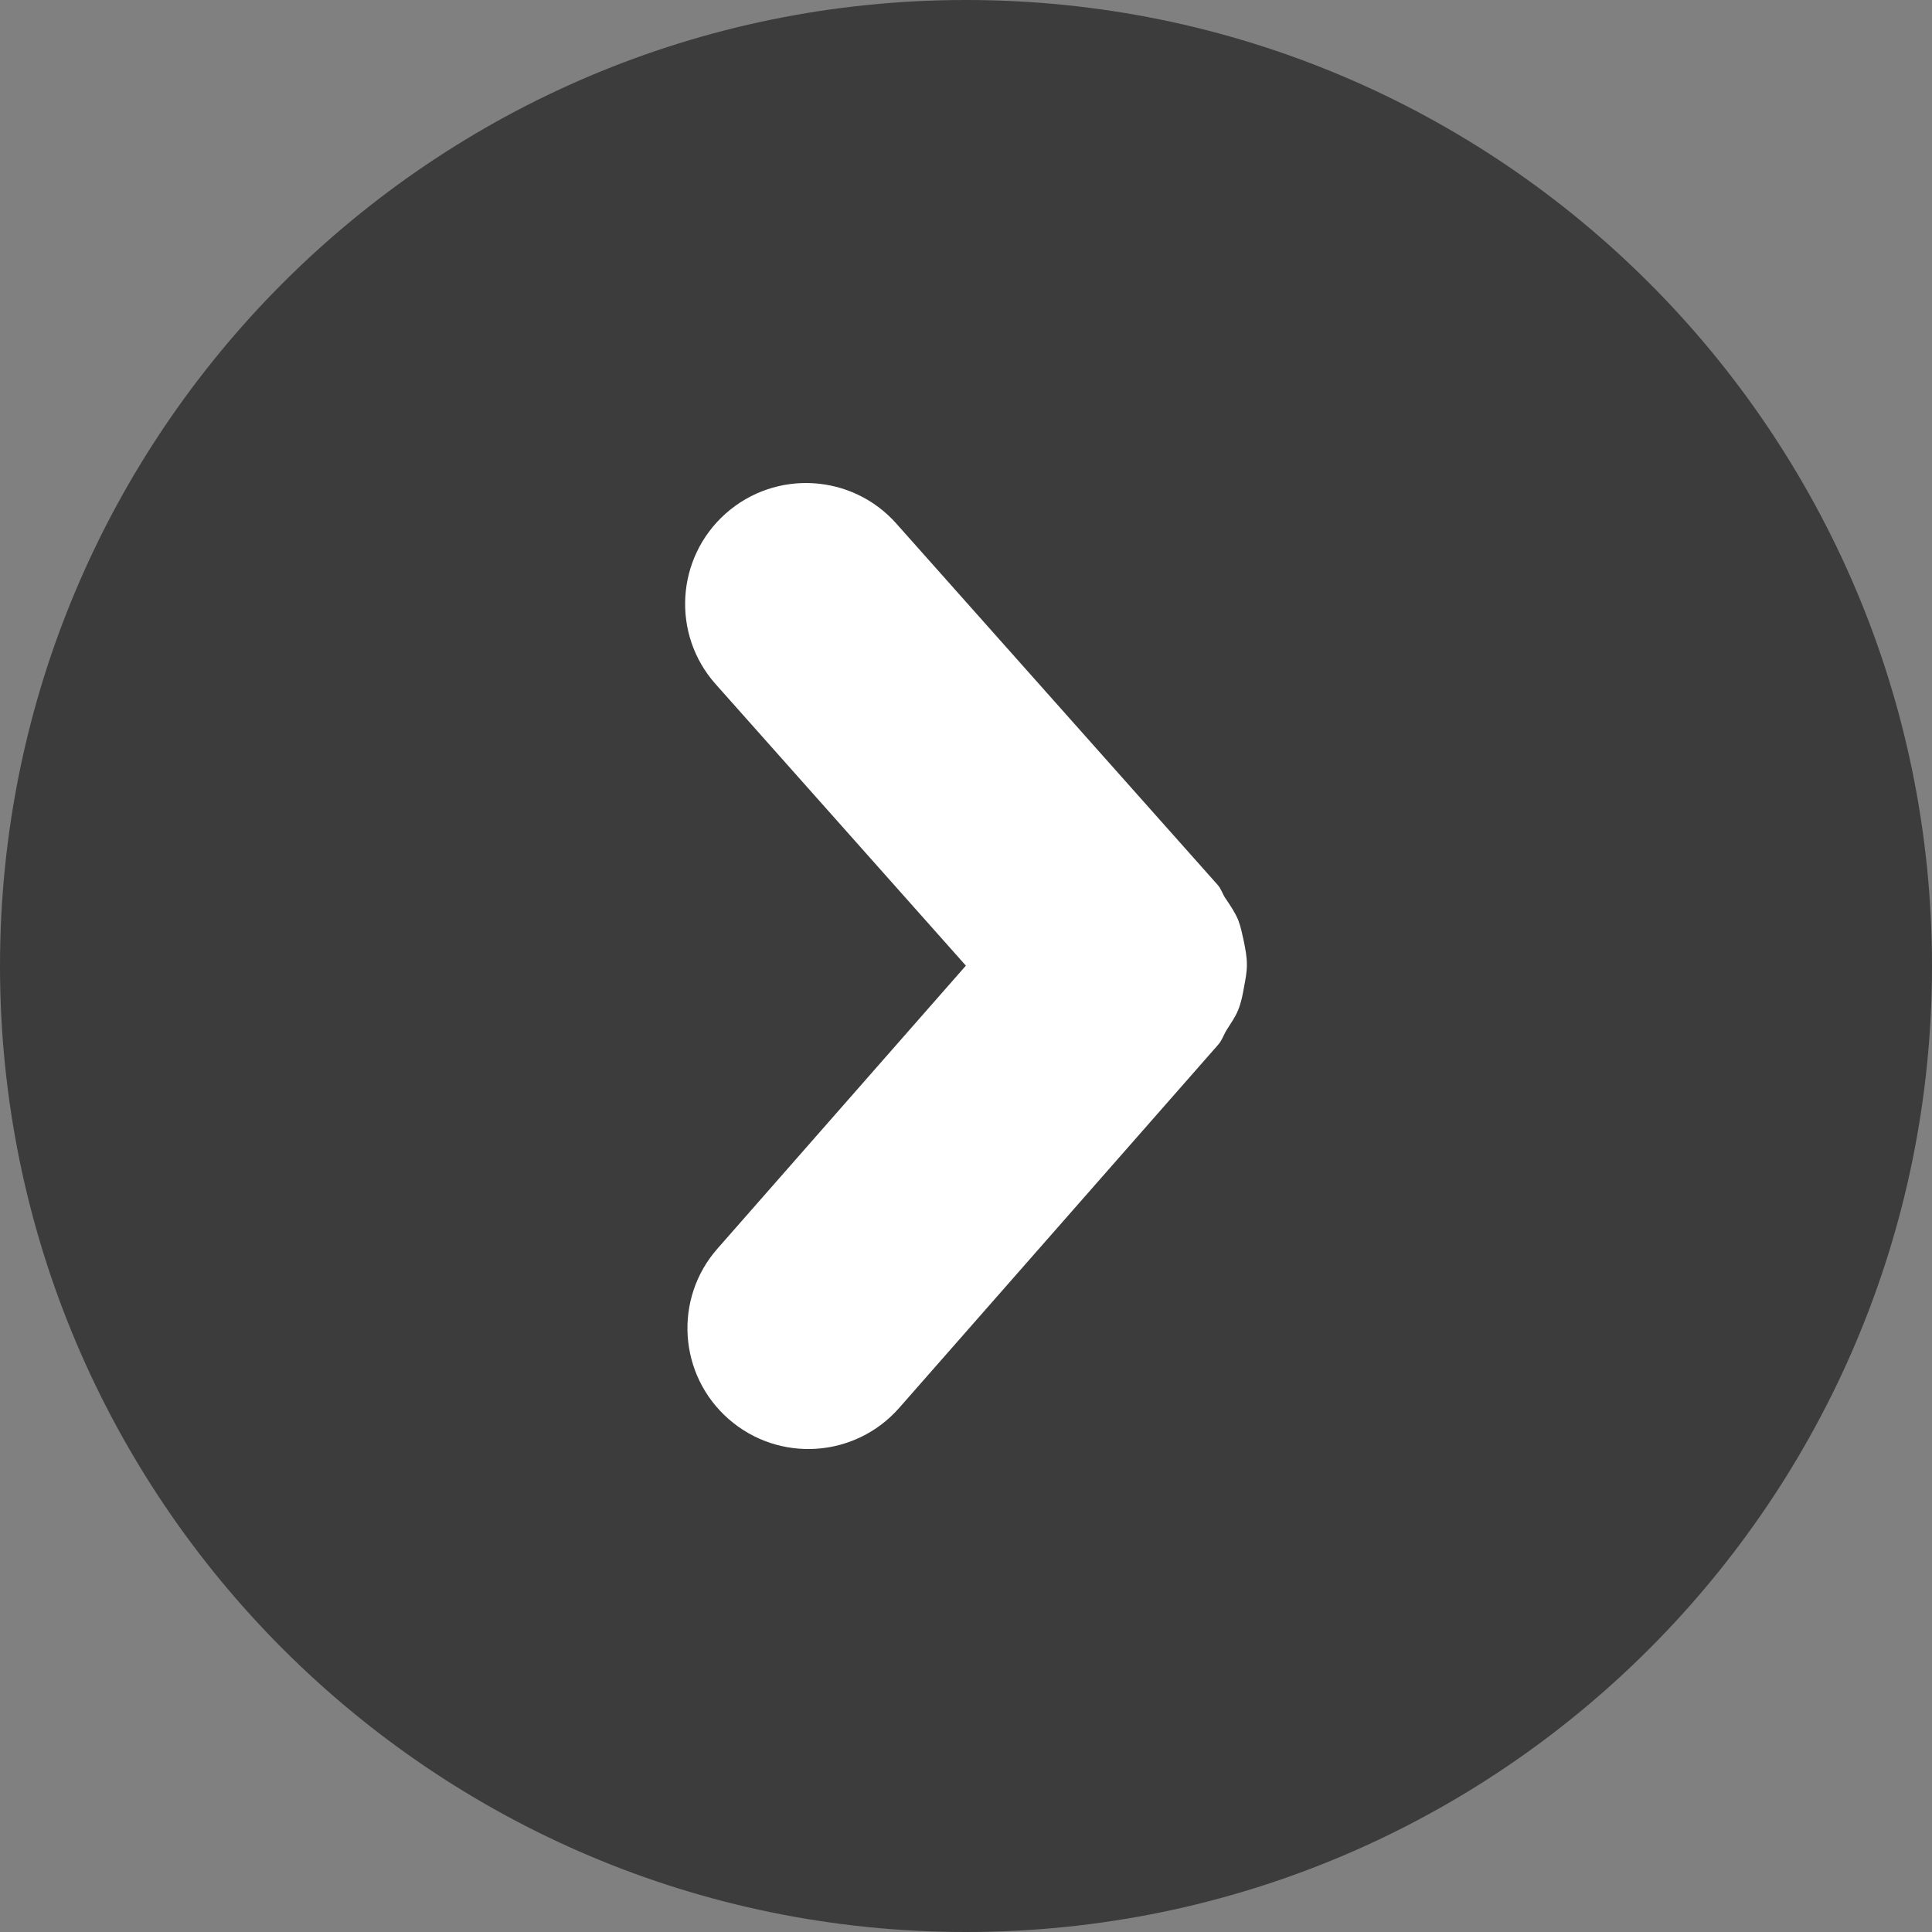
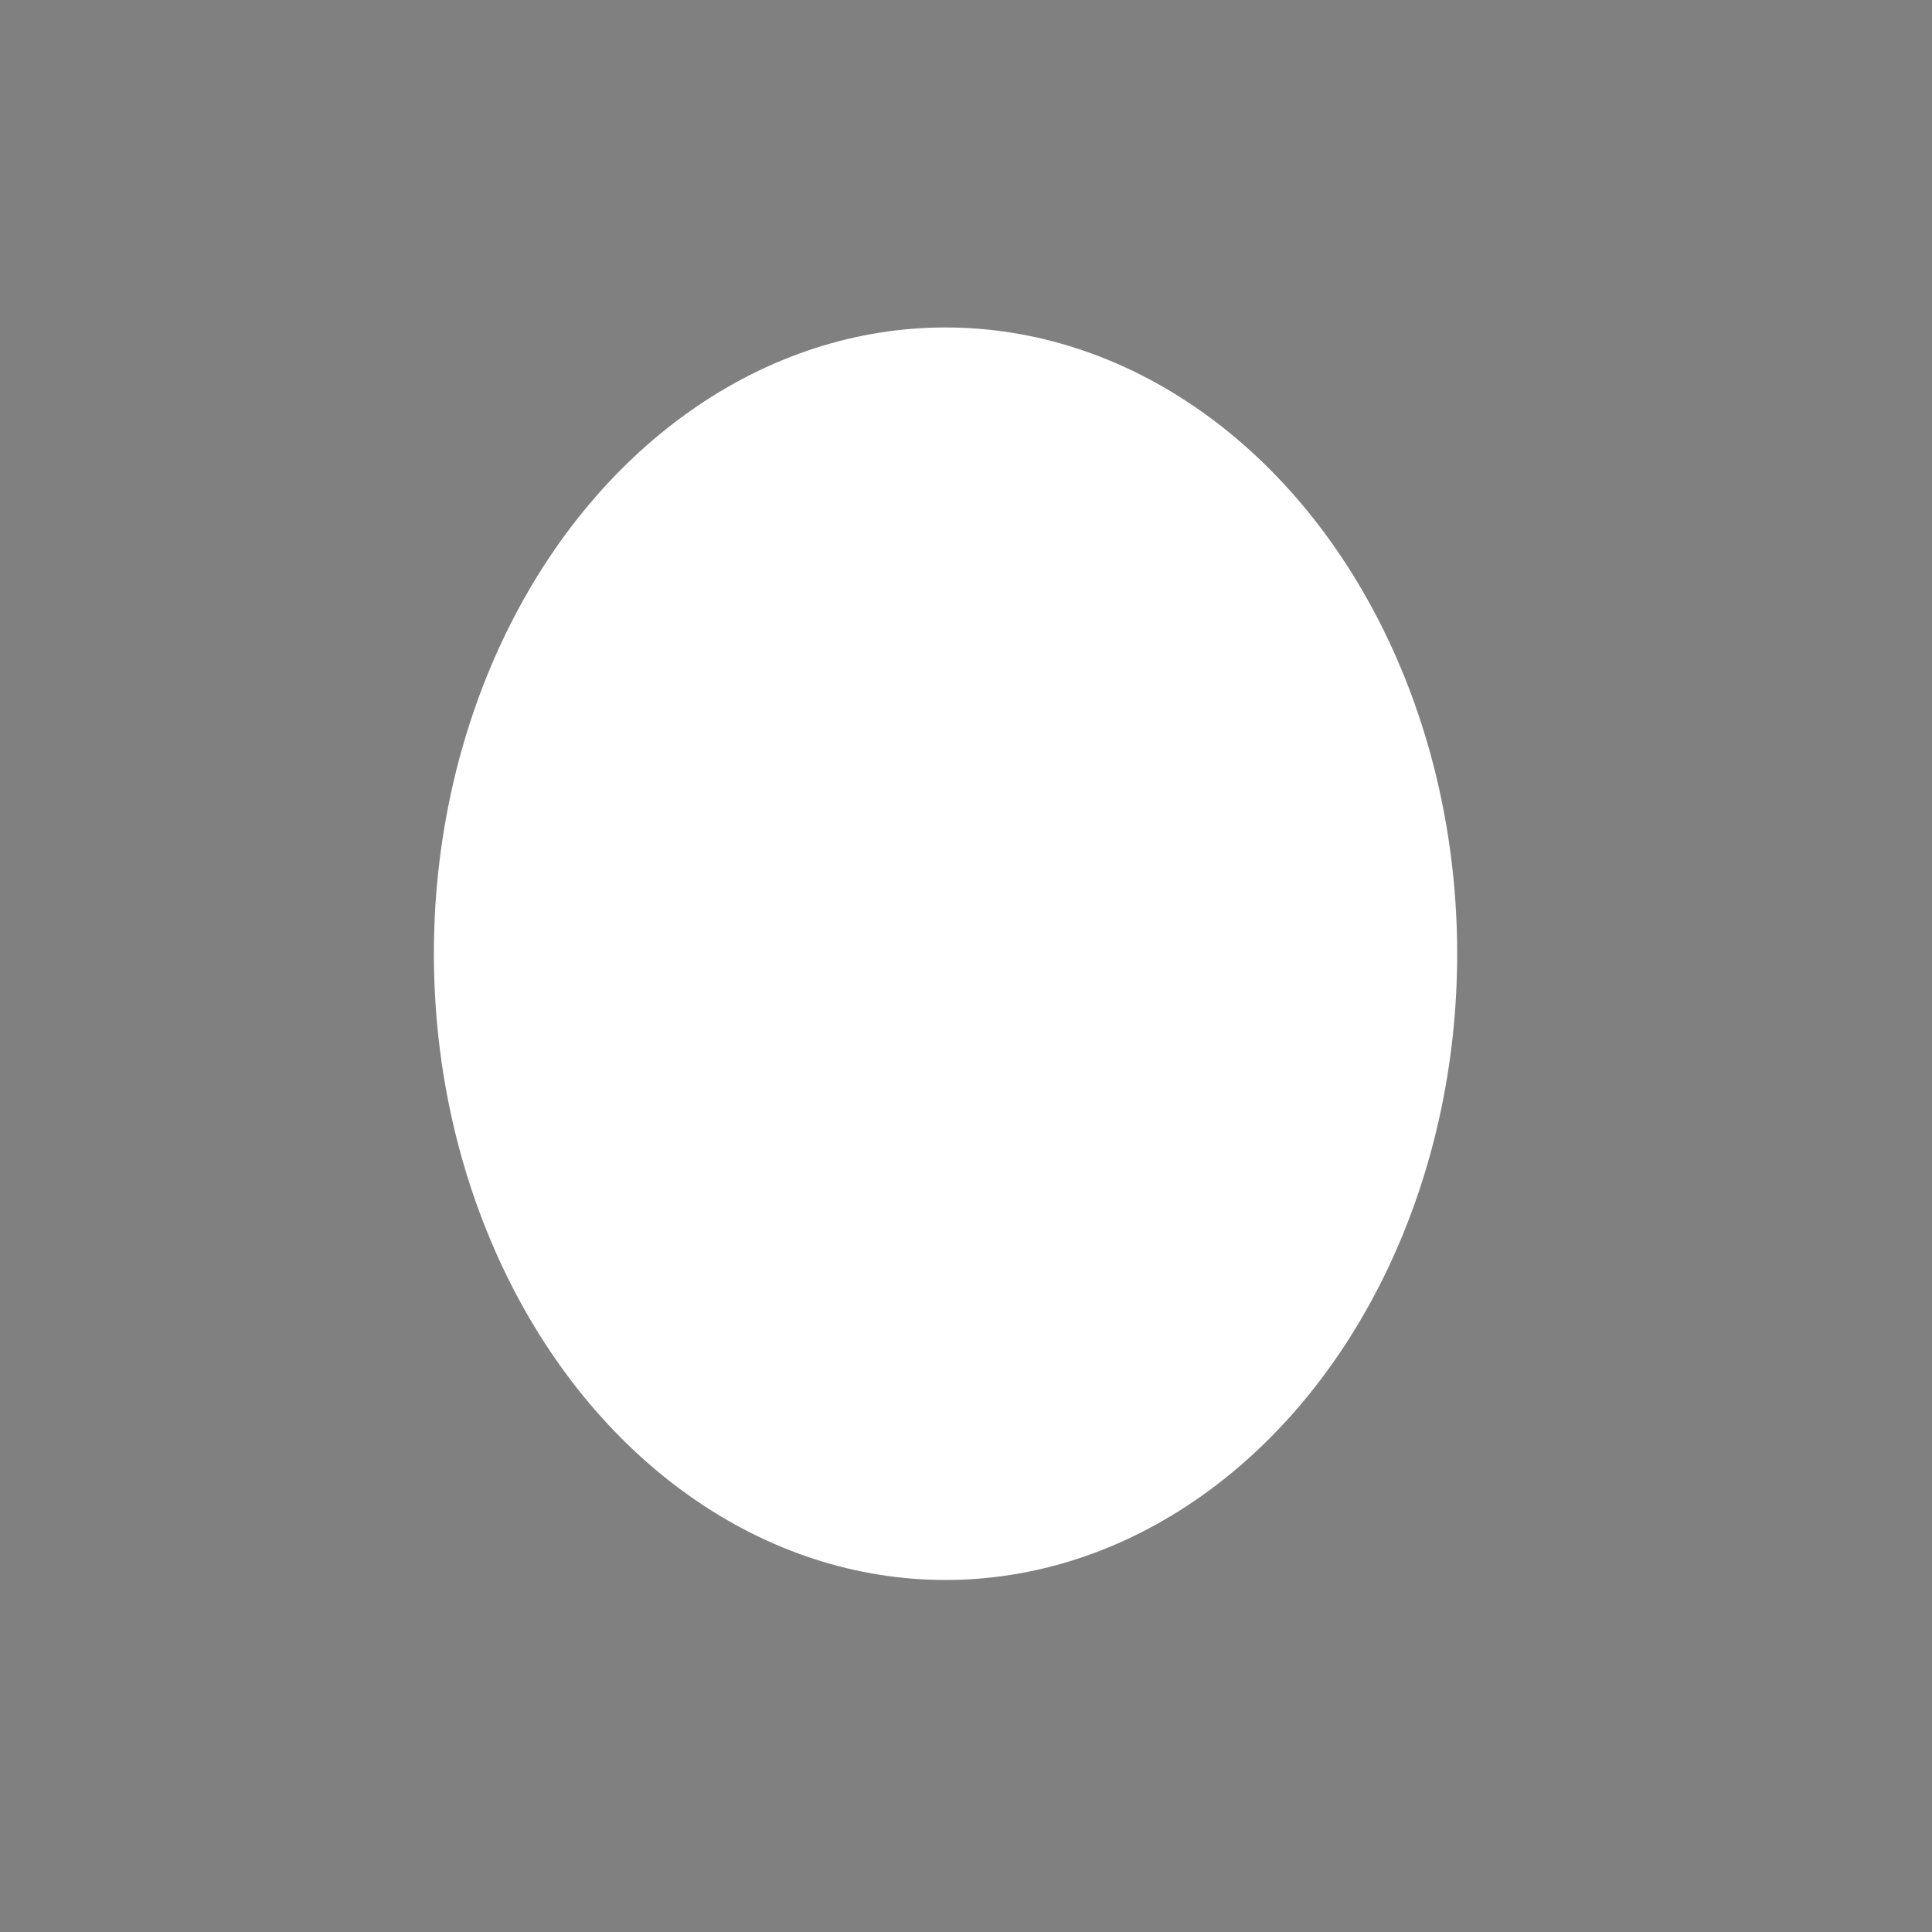
<svg xmlns="http://www.w3.org/2000/svg" xmlns:ns1="http://www.inkscape.org/namespaces/inkscape" xmlns:ns2="http://sodipodi.sourceforge.net/DTD/sodipodi-0.dtd" version="1.1" id="Layer_1" x="0px" y="0px" width="512px" height="512px" viewBox="0 0 512 512" enable-background="new 0 0 512 512" xml:space="preserve" ns1:version="0.91 r13725" ns2:docname="ArrR.svg">
  <rect x="0" y="0" width="512" height="512" fill="#808080" stroke="none" />
  <defs id="defs74" />
  <ns2:namedview pagecolor="#ffffff" bordercolor="#666666" borderopacity="1" objecttolerance="10" gridtolerance="10" guidetolerance="10" ns1:pageopacity="0" ns1:pageshadow="2" ns1:window-width="1600" ns1:window-height="816" id="namedview72" showgrid="false" ns1:zoom="0.4609375" ns1:cx="256" ns1:cy="256" ns1:window-x="-8" ns1:window-y="-8" ns1:window-maximized="1" ns1:current-layer="Layer_1" />
  <ellipse style="fill:#ffffff;fill-opacity:1;stroke:none;stroke-width:8;stroke-linecap:round;stroke-linejoin:round;stroke-miterlimit:4;stroke-dasharray:none;stroke-opacity:0" id="path4204" cx="250.576" cy="252.746" rx="135.593" ry="165.966" />
-   <path d="M512,256C512,114.595,397.404,0,256,0C114.624,0,0,114.596,0,256c0,141.375,114.624,256,256,256  C397.405,512,512,397.376,512,256z M193.062,376.032c-13.283-11.658-14.596-31.907-2.905-45.158l65.811-74.967l-66.313-74.595  c-11.75-13.188-10.56-33.438,2.627-45.188c13.248-11.783,33.498-10.593,45.248,2.624l85.127,95.718  c0.998,1.095,1.312,2.471,2.125,3.626c1.279,1.907,2.531,3.718,3.376,5.782c0.685,1.812,1.03,3.594,1.437,5.438  c0.438,2.188,0.874,4.281,0.842,6.498c0,1.876-0.375,3.69-0.717,5.565c-0.375,2.125-0.752,4.218-1.594,6.281  c-0.752,1.876-1.907,3.469-3.002,5.217c-0.841,1.314-1.248,2.812-2.31,4l-84.532,96.252  C226.592,386.406,206.374,387.719,193.062,376.032z" id="path70" style="fill:#3c3c3c;fill-opacity:1" />
</svg>